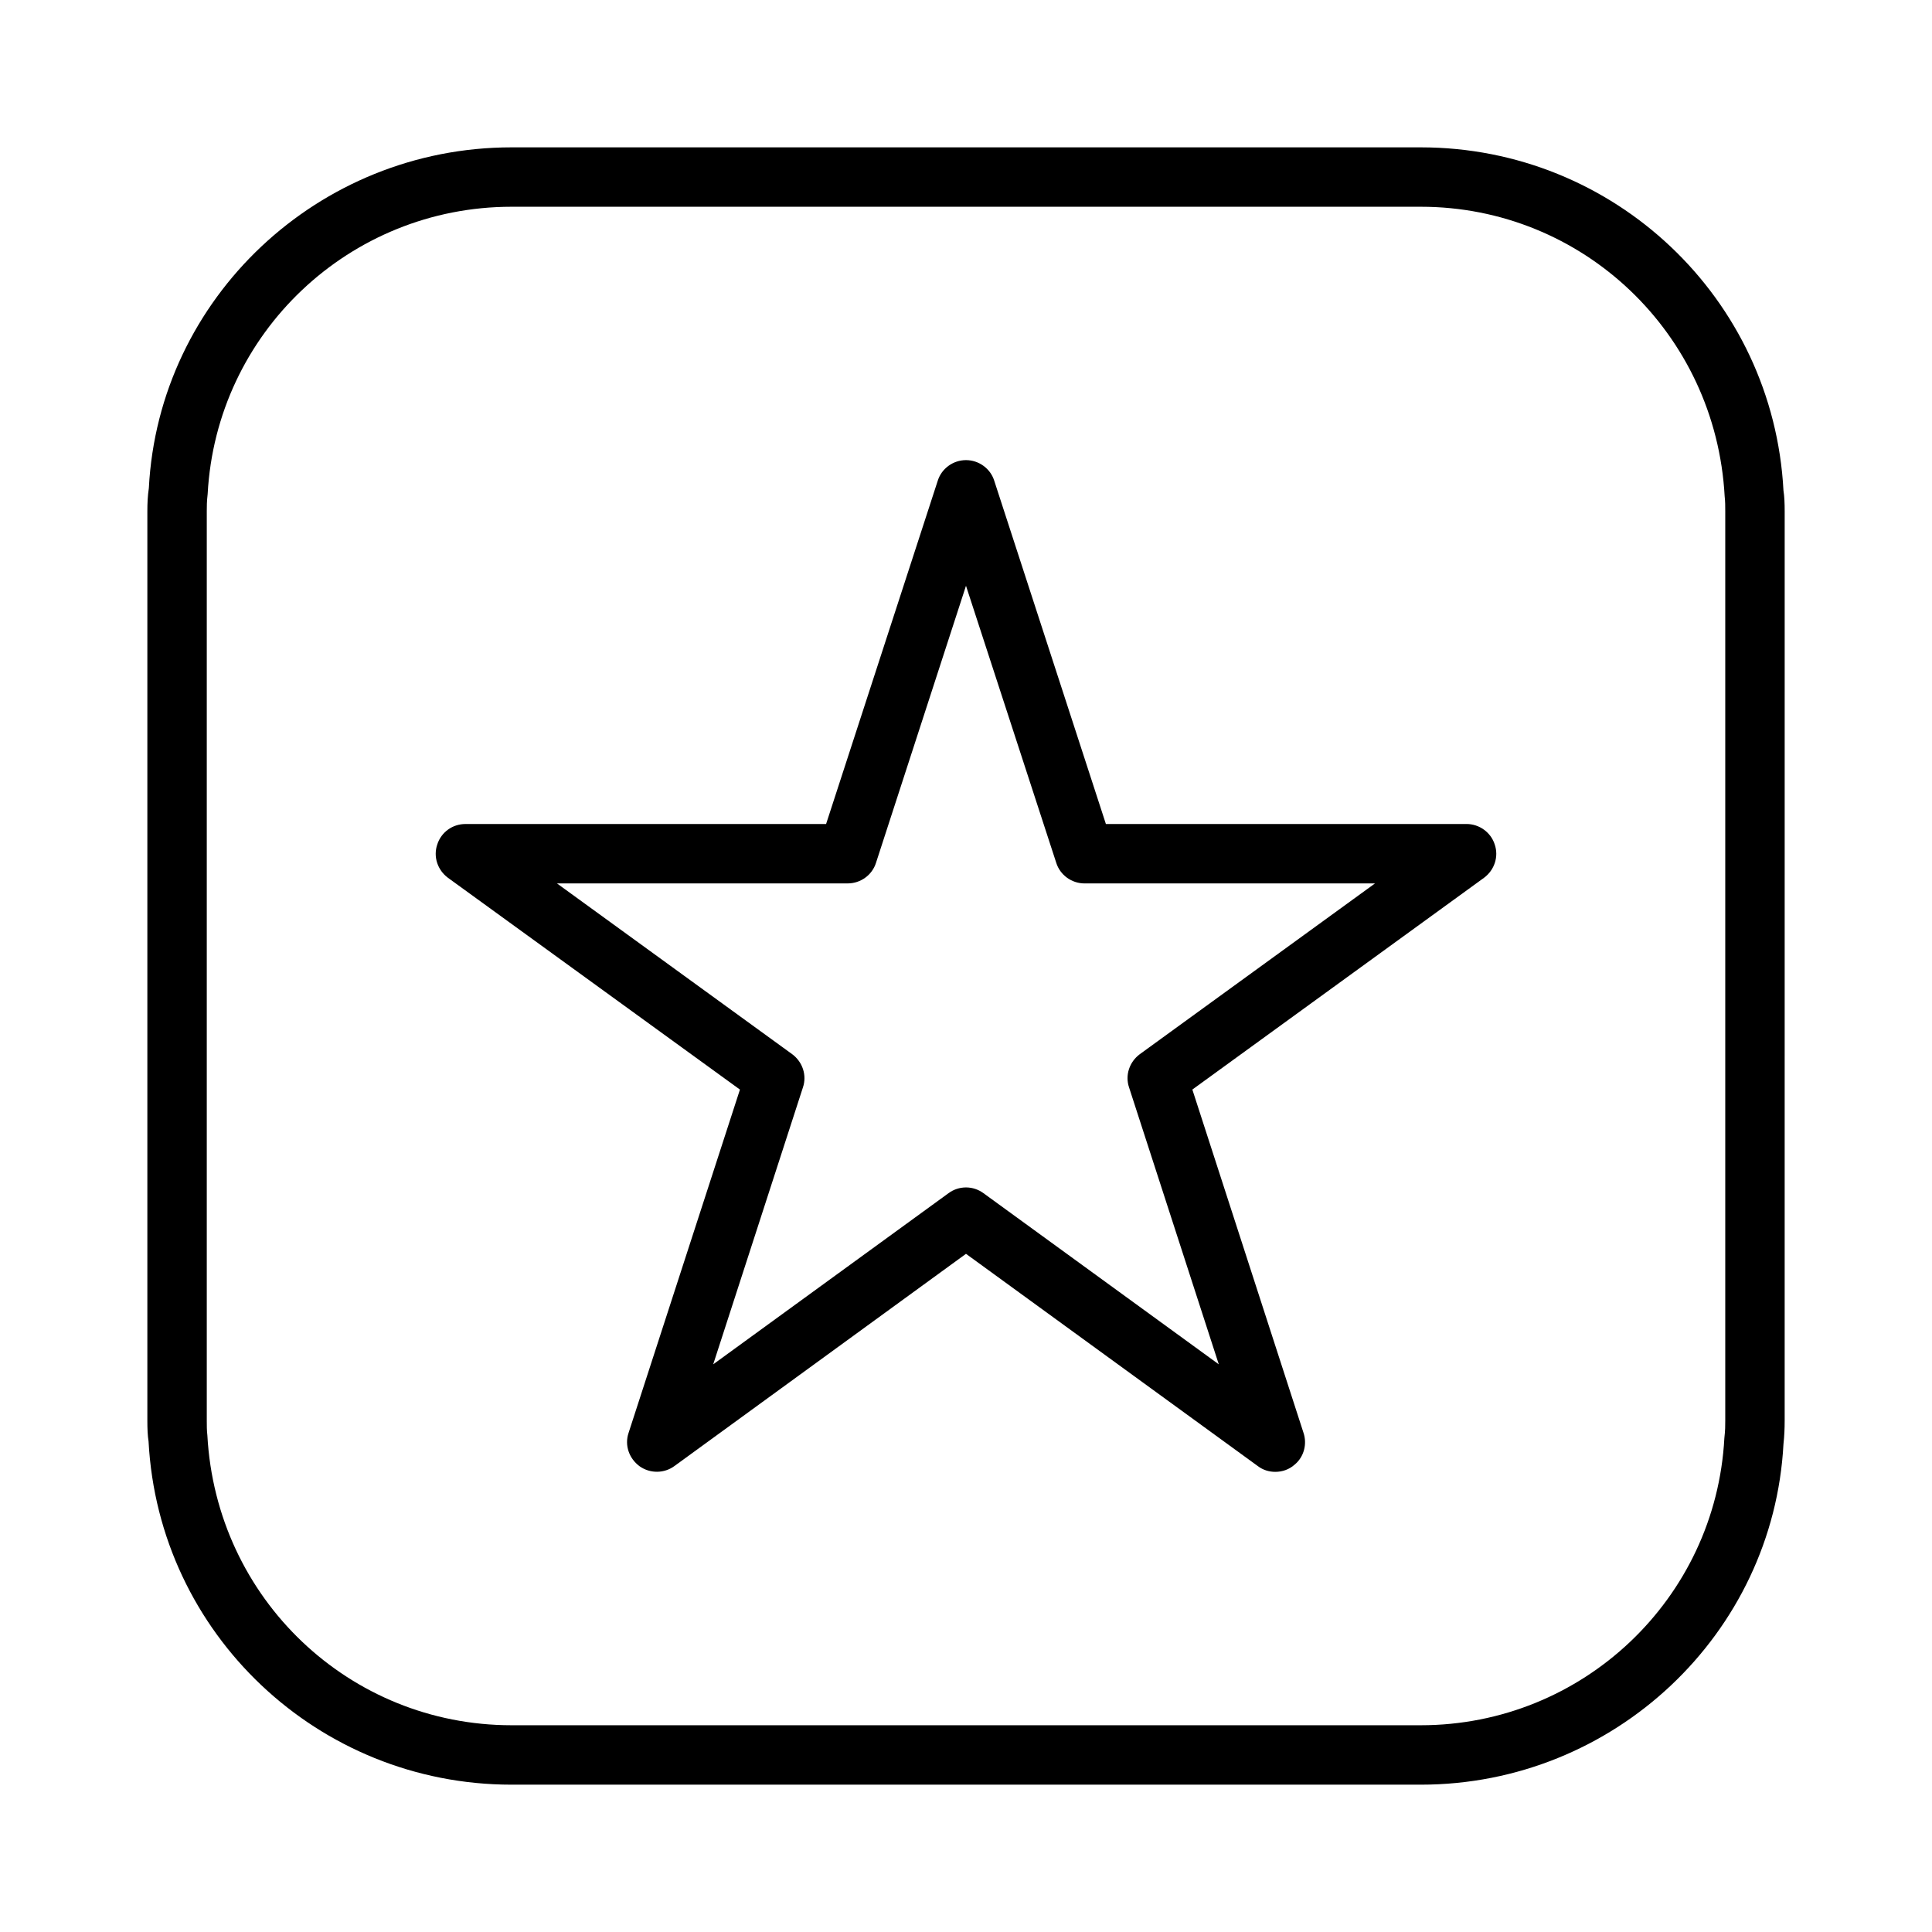
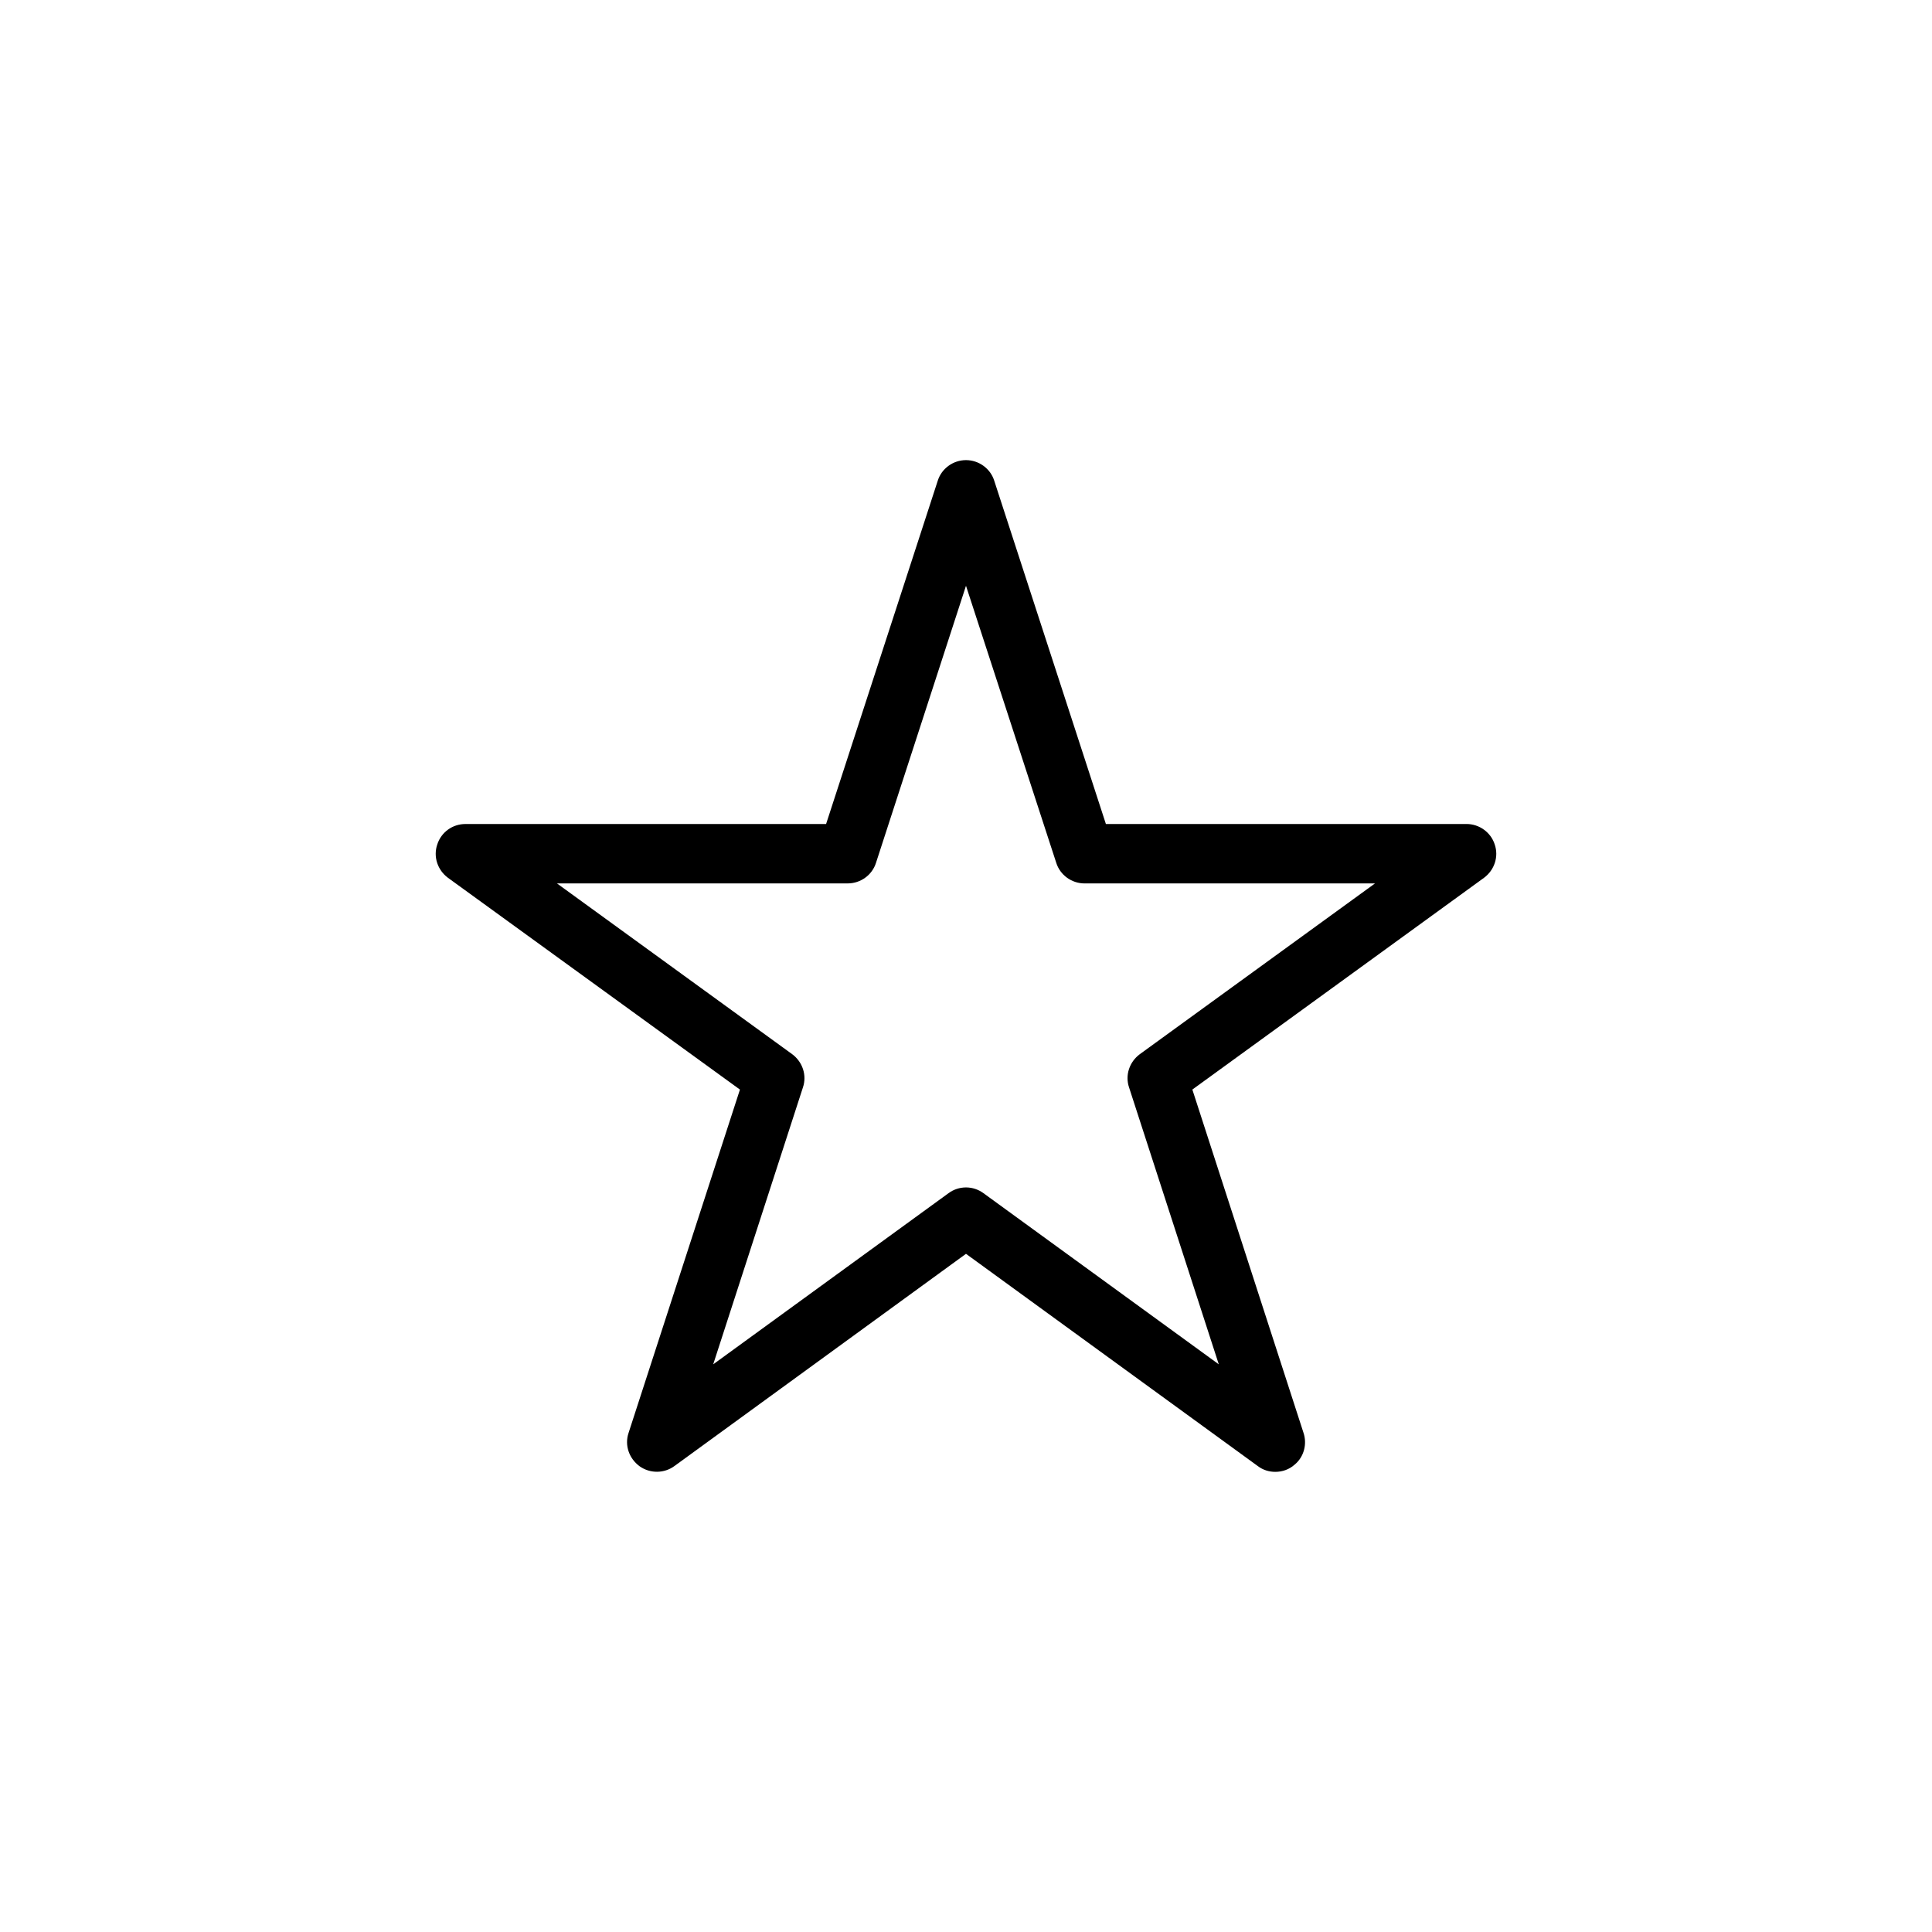
<svg xmlns="http://www.w3.org/2000/svg" fill="#000000" width="800px" height="800px" version="1.1" viewBox="144 144 512 512">
  <g>
-     <path d="m616.64 274.05c-2.676-51.012-44.871-91-96.117-91h-240.96c-51.246 0-93.52 39.988-96.117 90.293-0.316 2.125-0.395 4.016-0.395 6.141v241.04c0 2.125 0.078 4.016 0.316 5.434 2.676 51.012 44.949 91 96.195 91h240.96c51.246 0 93.441-39.988 96.117-90.293 0.234-2.125 0.316-4.094 0.316-6.141l0.004-241.05c0-2.047-0.082-4.012-0.316-5.43zm-15.43 246.47c0 1.34 0 2.519-0.234 4.566-2.281 42.668-37.629 76.121-80.453 76.121h-240.96c-42.902 0-78.246-33.457-80.609-76.832-0.156-1.34-0.156-2.519-0.156-3.856v-241.04c0-1.34 0-2.519 0.234-4.566 2.281-42.668 37.629-76.121 80.531-76.121h240.96c42.824 0 78.168 33.457 80.531 76.754 0.156 1.34 0.156 2.598 0.156 3.938z" />
    <path d="m540.12 367.8c-1.023-3.227-4.094-5.434-7.477-5.434l-95.57 0.004-29.598-91c-1.023-3.227-4.094-5.434-7.477-5.434-3.387 0-6.453 2.203-7.477 5.434l-29.598 91h-95.57c-3.465 0-6.453 2.203-7.477 5.434-1.102 3.227 0.078 6.769 2.832 8.816l77.383 56.129-29.52 91c-1.102 3.305 0.156 6.769 2.914 8.816 2.754 1.969 6.535 1.969 9.289-0.078l77.223-56.211 77.383 56.285c1.34 1.023 2.992 1.496 4.566 1.496 1.891 0 3.699-0.629 5.117-1.891 2.519-2.047 3.387-5.512 2.363-8.5l-29.441-90.922 77.305-56.129c2.75-2.047 3.93-5.586 2.828-8.816zm-94.07 55.578c-2.754 2.047-3.938 5.59-2.832 8.816l23.773 73.367-62.348-45.344c-2.754-2.047-6.535-2.047-9.289 0l-62.348 45.344 23.773-73.367c1.102-3.227-0.078-6.769-2.832-8.816l-62.348-45.266h77.066c3.387 0 6.453-2.203 7.477-5.434l23.855-73.441 23.93 73.445c1.023 3.227 4.094 5.434 7.477 5.434h76.988z" />
  </g>
</svg>